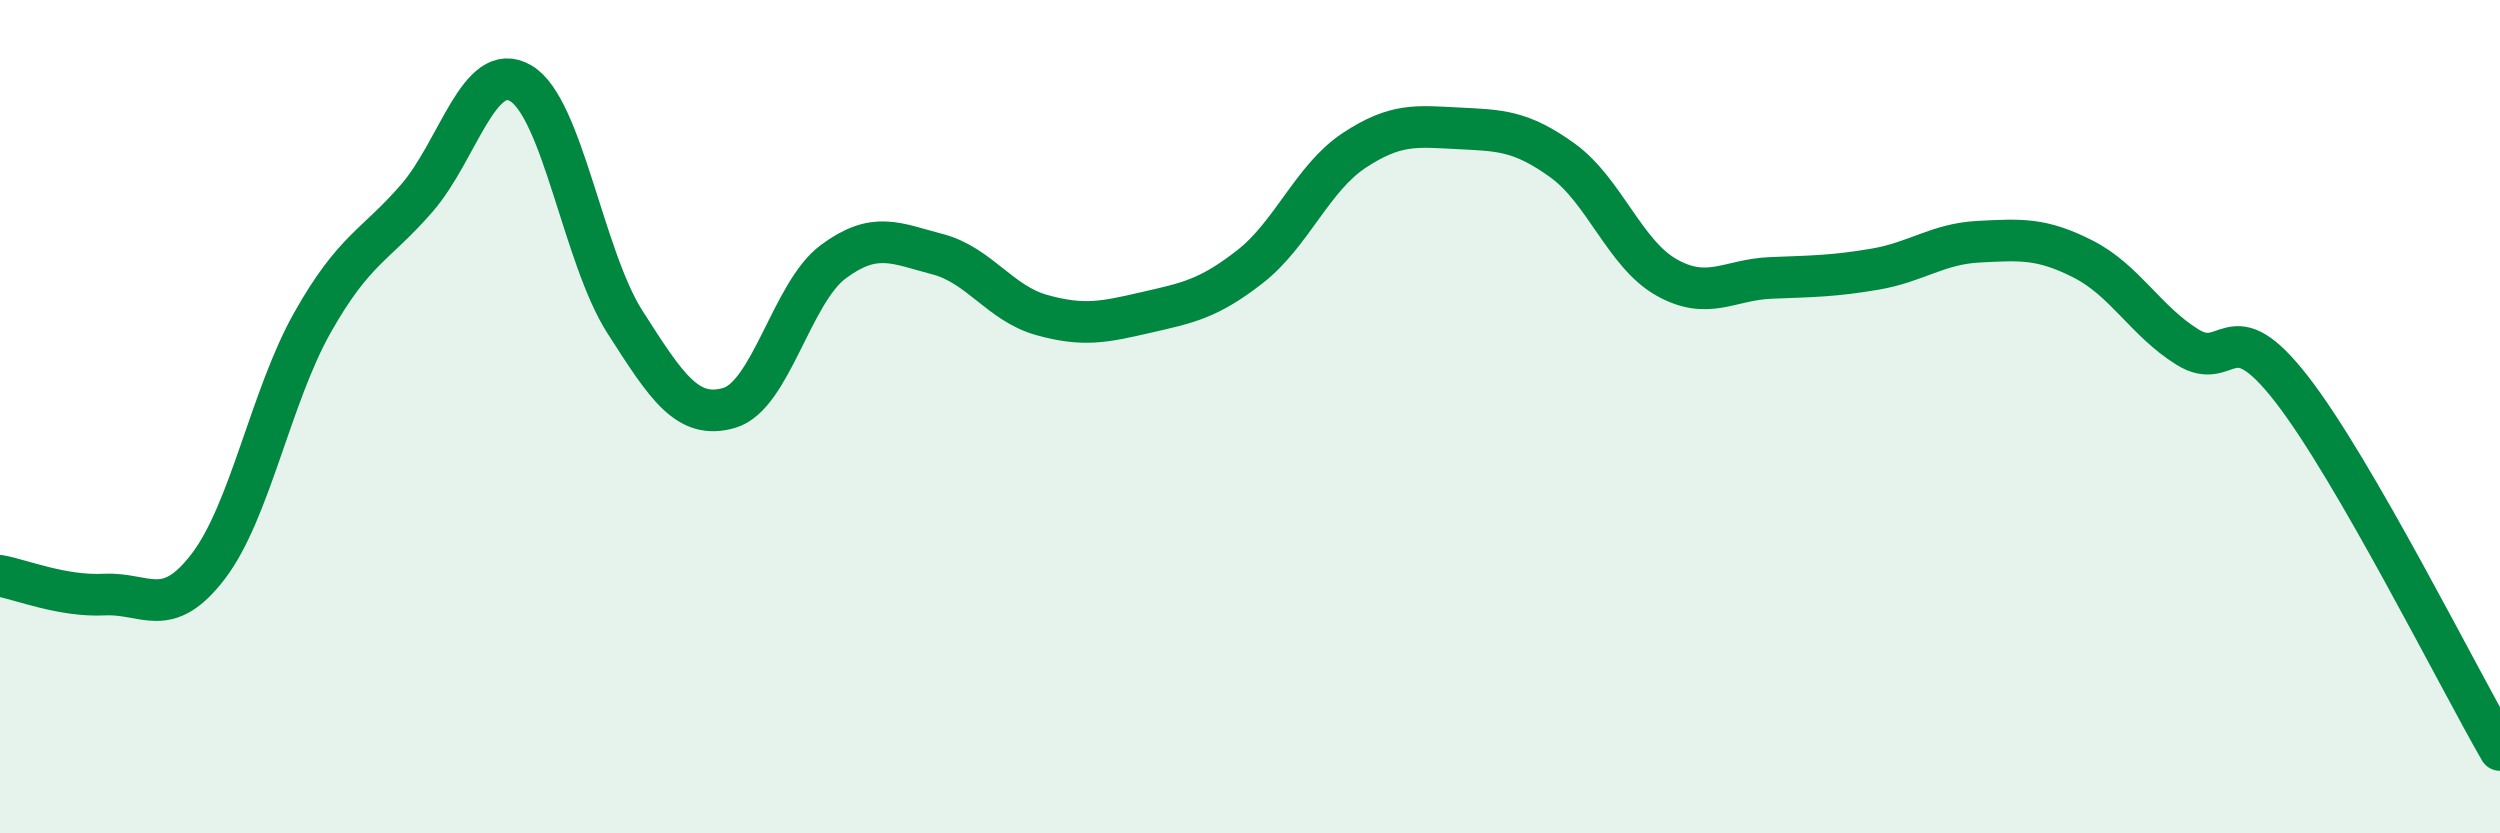
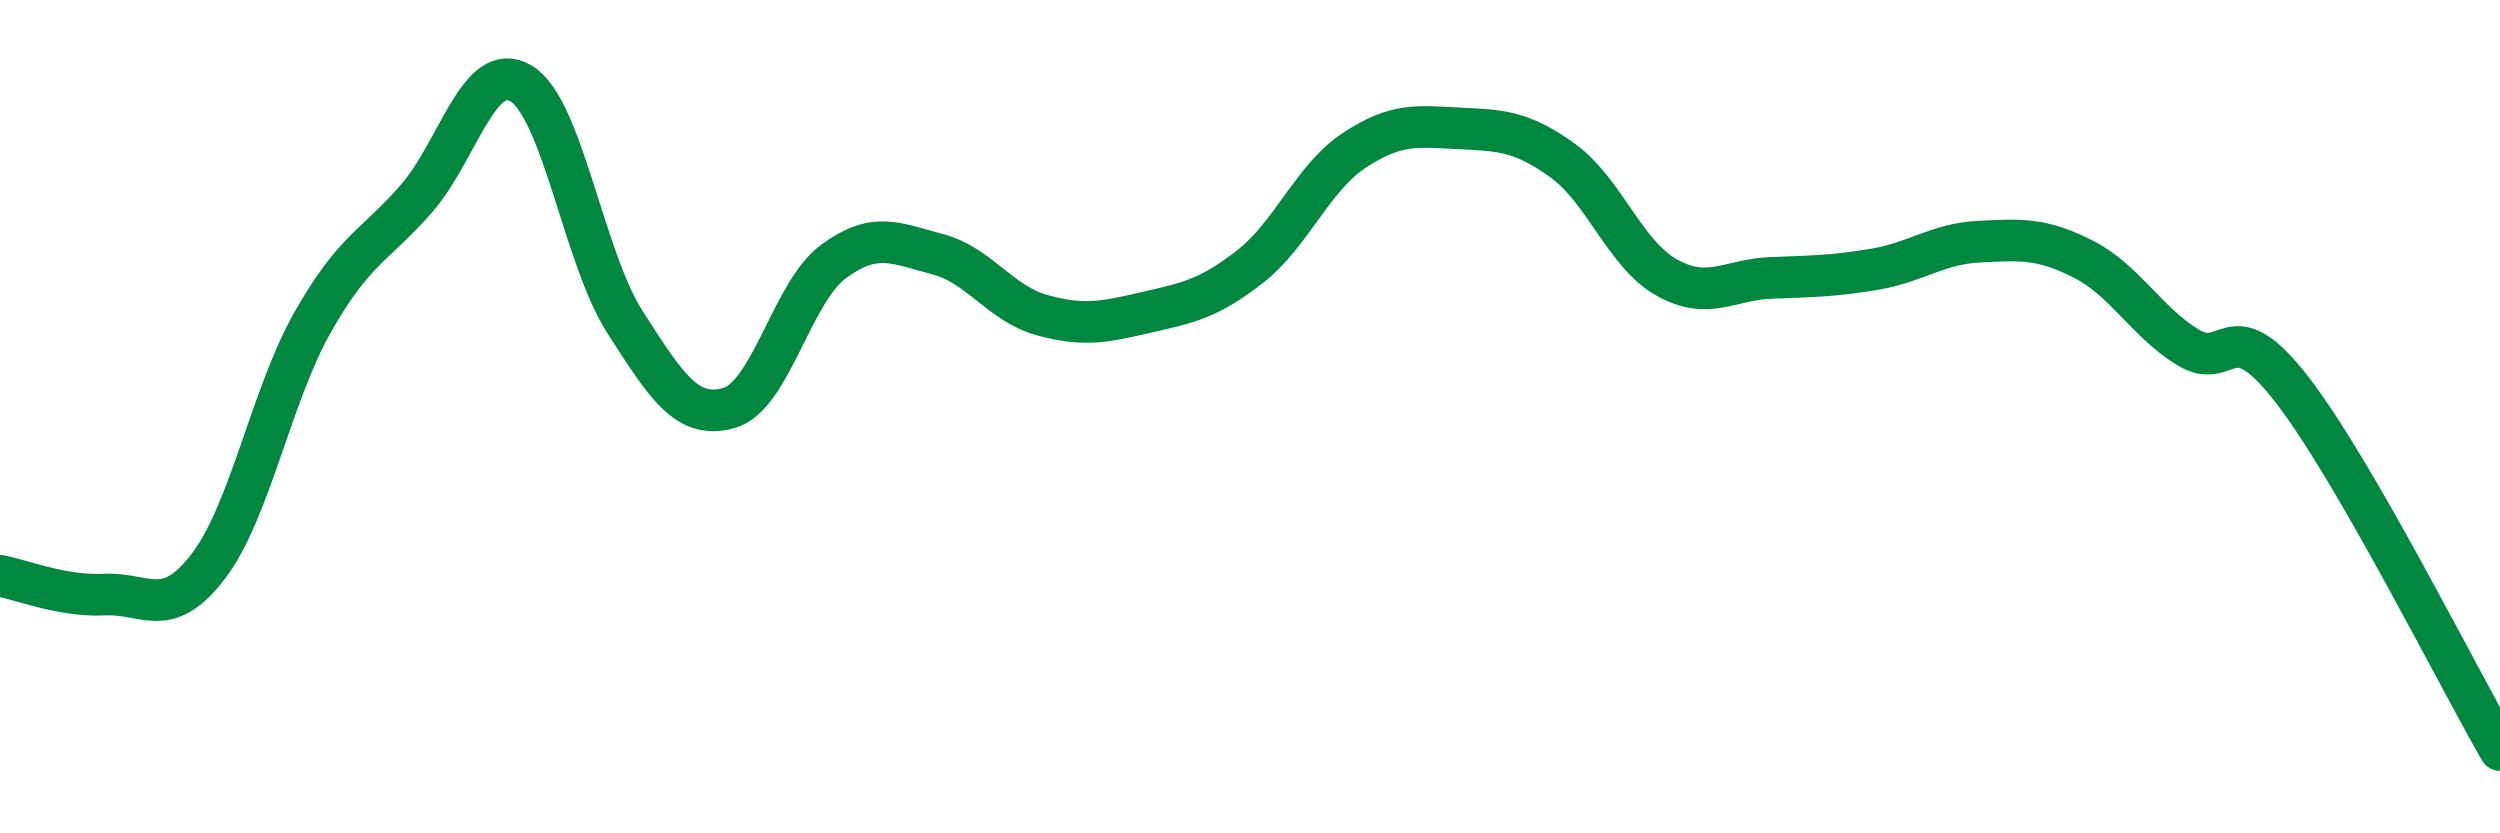
<svg xmlns="http://www.w3.org/2000/svg" width="60" height="20" viewBox="0 0 60 20">
-   <path d="M 0,13.82 C 0.5,13.91 1.5,14.32 2.5,14.27 C 3.5,14.22 4,14.9 5,13.59 C 6,12.28 6.5,9.51 7.5,7.74 C 8.5,5.97 9,5.91 10,4.76 C 11,3.61 11.5,1.41 12.5,2 C 13.5,2.59 14,6.17 15,7.73 C 16,9.29 16.5,10.08 17.5,9.79 C 18.5,9.5 19,7.02 20,6.28 C 21,5.54 21.5,5.84 22.5,6.1 C 23.5,6.36 24,7.28 25,7.56 C 26,7.84 26.5,7.73 27.5,7.5 C 28.5,7.27 29,7.18 30,6.4 C 31,5.62 31.5,4.27 32.5,3.61 C 33.5,2.95 34,3.03 35,3.08 C 36,3.13 36.5,3.13 37.5,3.85 C 38.5,4.57 39,6.1 40,6.66 C 41,7.22 41.5,6.71 42.5,6.67 C 43.5,6.63 44,6.63 45,6.46 C 46,6.29 46.5,5.85 47.5,5.8 C 48.5,5.75 49,5.71 50,6.22 C 51,6.73 51.5,7.71 52.5,8.33 C 53.5,8.95 53.5,7.41 55,9.34 C 56.5,11.27 59,16.27 60,18L60 20L0 20Z" fill="#008740" opacity="0.1" stroke-linecap="round" stroke-linejoin="round" />
  <path d="M 0,13.82 C 0.5,13.91 1.5,14.32 2.5,14.27 C 3.5,14.22 4,14.9 5,13.59 C 6,12.28 6.5,9.51 7.5,7.74 C 8.5,5.97 9,5.91 10,4.76 C 11,3.61 11.5,1.41 12.5,2 C 13.5,2.59 14,6.17 15,7.73 C 16,9.29 16.5,10.08 17.5,9.79 C 18.5,9.5 19,7.02 20,6.28 C 21,5.54 21.5,5.84 22.5,6.1 C 23.5,6.36 24,7.28 25,7.56 C 26,7.84 26.5,7.73 27.5,7.5 C 28.5,7.27 29,7.18 30,6.4 C 31,5.62 31.5,4.27 32.5,3.61 C 33.5,2.95 34,3.03 35,3.08 C 36,3.13 36.5,3.13 37.5,3.85 C 38.5,4.57 39,6.1 40,6.66 C 41,7.22 41.5,6.71 42.5,6.67 C 43.5,6.63 44,6.63 45,6.46 C 46,6.29 46.5,5.85 47.5,5.8 C 48.5,5.75 49,5.71 50,6.22 C 51,6.73 51.5,7.71 52.5,8.33 C 53.5,8.95 53.5,7.41 55,9.34 C 56.5,11.27 59,16.27 60,18" stroke="#008740" stroke-width="1" fill="none" stroke-linecap="round" stroke-linejoin="round" />
</svg>